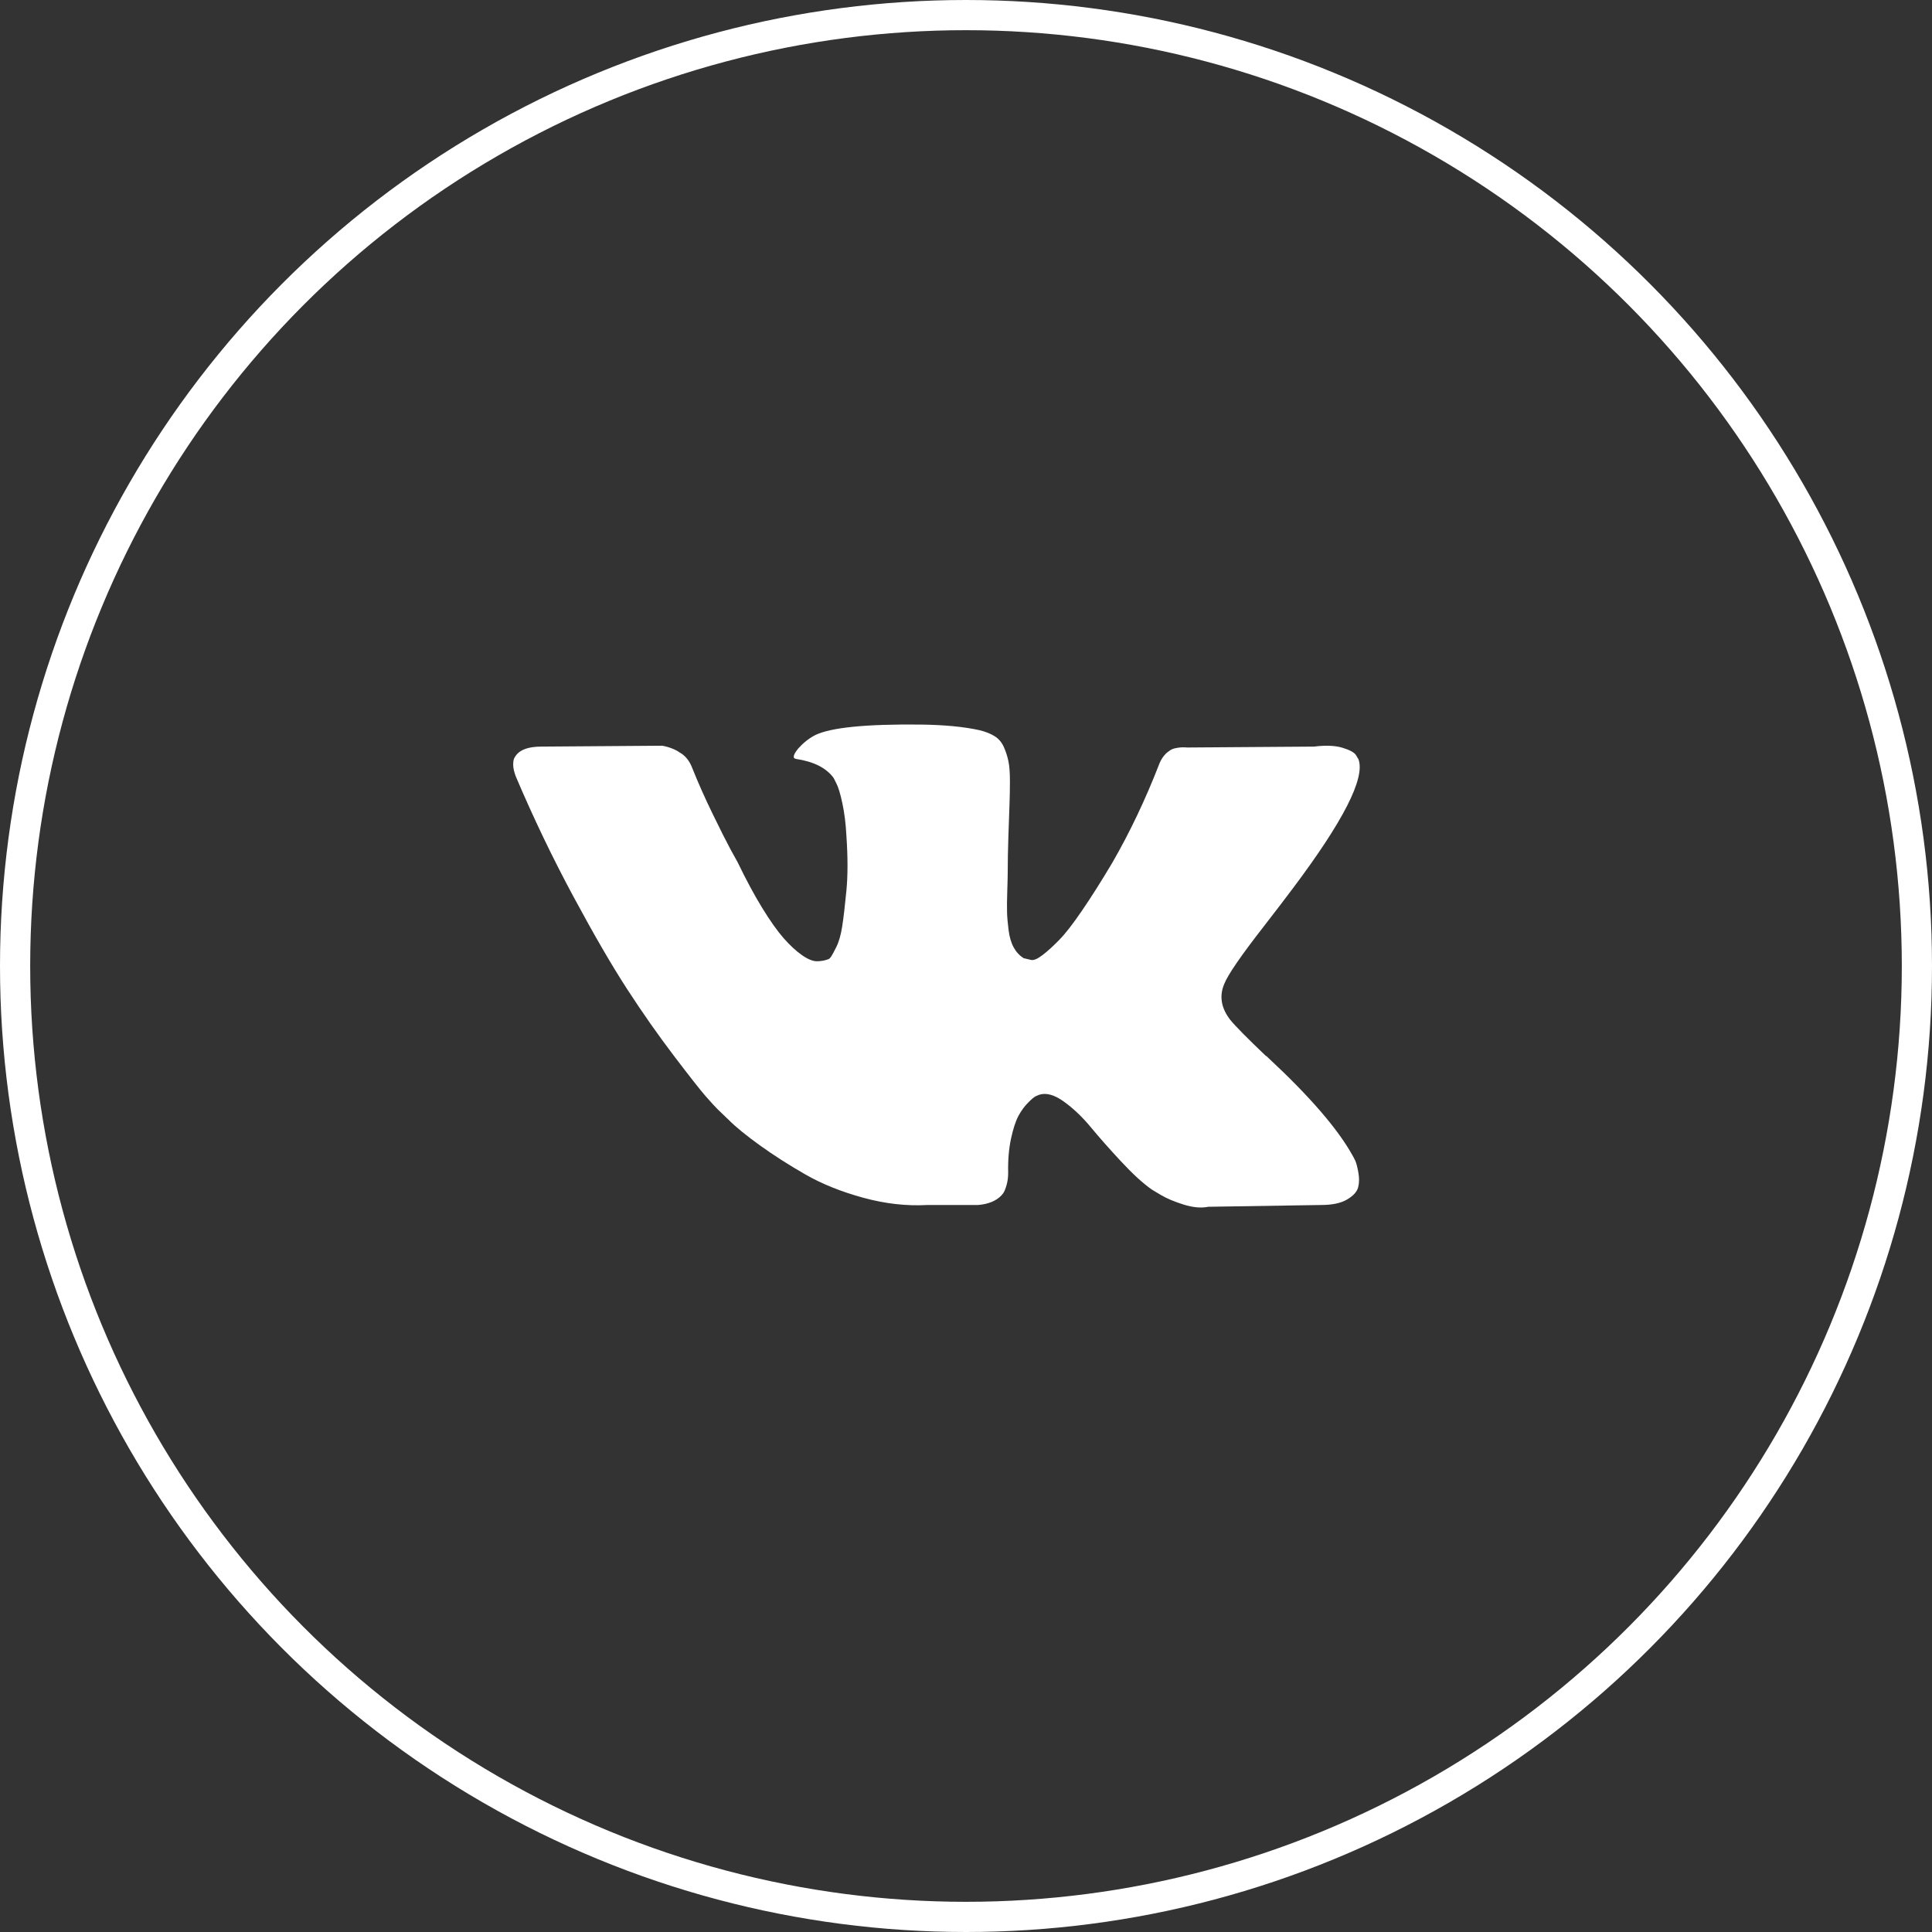
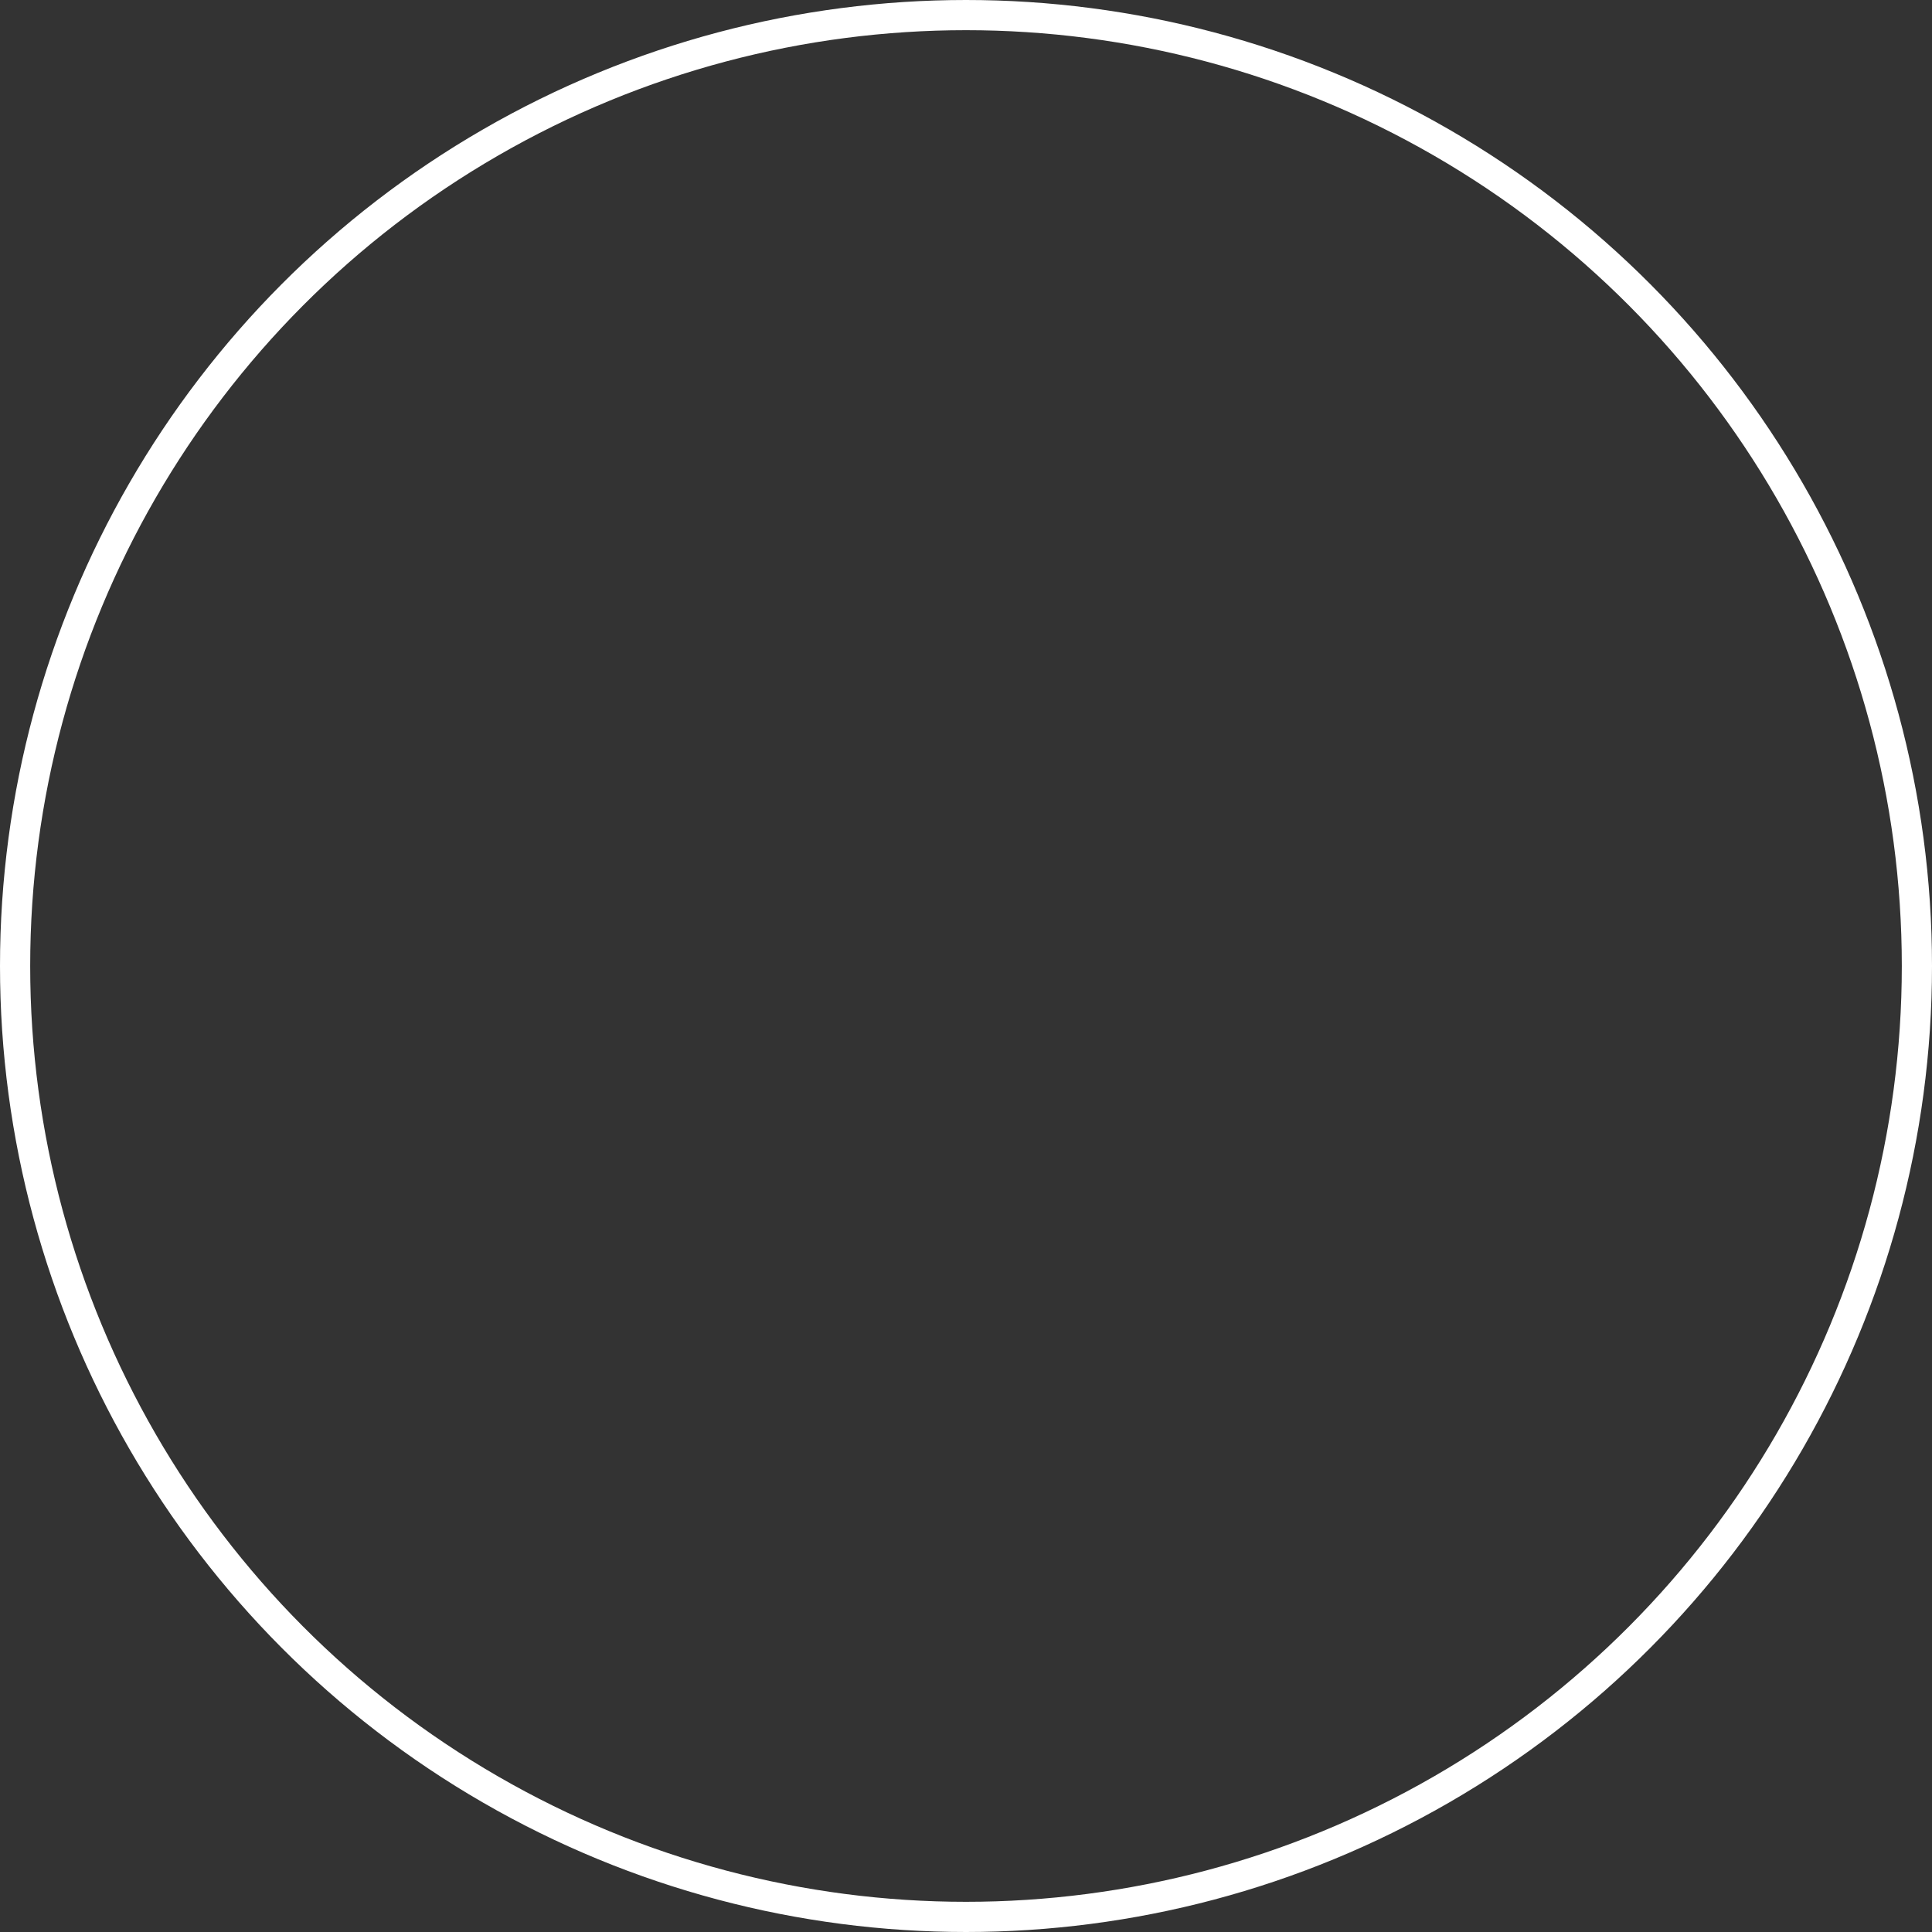
<svg xmlns="http://www.w3.org/2000/svg" width="64" height="64" viewBox="0 0 64 64" fill="none">
  <rect x="0" y="0" width="64" height="64" fill="#333333" stroke="none" />
-   <path d="M41.864 30.689C42.263 30.174 42.58 29.76 42.813 29.448C44.497 27.209 45.227 25.779 45.003 25.156L44.916 25.01C44.857 24.922 44.706 24.841 44.463 24.768C44.22 24.696 43.908 24.684 43.529 24.732L39.324 24.762C39.227 24.752 39.128 24.754 39.032 24.768C38.934 24.783 38.871 24.798 38.842 24.812C38.812 24.827 38.788 24.839 38.769 24.849L38.711 24.893C38.662 24.922 38.608 24.973 38.55 25.046C38.492 25.119 38.443 25.204 38.404 25.302C37.947 26.48 37.426 27.575 36.842 28.587C36.482 29.191 36.151 29.714 35.849 30.156C35.547 30.6 35.294 30.926 35.09 31.134C34.886 31.344 34.7 31.512 34.535 31.638C34.369 31.765 34.243 31.818 34.156 31.799C34.072 31.781 33.99 31.761 33.907 31.74C33.771 31.653 33.661 31.534 33.579 31.383C33.496 31.232 33.44 31.042 33.411 30.813C33.382 30.585 33.364 30.388 33.36 30.222C33.355 30.056 33.357 29.823 33.367 29.521C33.377 29.219 33.382 29.015 33.382 28.908C33.382 28.538 33.389 28.137 33.404 27.703C33.418 27.27 33.431 26.927 33.44 26.674C33.45 26.421 33.455 26.153 33.455 25.871C33.455 25.589 33.438 25.367 33.403 25.206C33.369 25.046 33.318 24.889 33.25 24.739C33.182 24.589 33.082 24.472 32.951 24.389C32.819 24.306 32.656 24.241 32.462 24.192C31.945 24.075 31.288 24.012 30.491 24.002C28.68 23.983 27.517 24.1 27.001 24.353C26.797 24.46 26.612 24.606 26.446 24.791C26.271 25.005 26.247 25.122 26.373 25.141C26.957 25.229 27.371 25.438 27.614 25.769L27.702 25.944C27.77 26.071 27.838 26.295 27.906 26.616C27.974 26.937 28.018 27.292 28.038 27.682C28.087 28.392 28.087 29 28.038 29.507C27.989 30.013 27.943 30.407 27.899 30.689C27.855 30.971 27.79 31.2 27.702 31.375C27.615 31.551 27.556 31.658 27.527 31.697C27.498 31.735 27.473 31.76 27.454 31.77C27.328 31.818 27.195 31.843 27.06 31.843C26.923 31.843 26.758 31.774 26.563 31.638C26.369 31.502 26.166 31.314 25.957 31.076C25.748 30.838 25.512 30.504 25.249 30.076C24.986 29.648 24.714 29.141 24.432 28.557L24.198 28.134C24.052 27.862 23.852 27.465 23.599 26.944C23.346 26.423 23.122 25.92 22.928 25.433C22.85 25.229 22.733 25.073 22.578 24.965L22.505 24.922C22.456 24.883 22.378 24.841 22.271 24.798C22.163 24.754 22.05 24.722 21.935 24.703L17.934 24.732C17.526 24.732 17.248 24.825 17.102 25.01L17.044 25.097C17.015 25.146 17 25.224 17 25.331C17 25.438 17.029 25.569 17.088 25.725C17.672 27.098 18.307 28.421 18.993 29.696C19.679 30.971 20.276 31.998 20.782 32.777C21.288 33.556 21.804 34.291 22.329 34.982C22.855 35.673 23.203 36.116 23.373 36.31C23.544 36.505 23.677 36.651 23.775 36.748L24.14 37.099C24.373 37.333 24.716 37.612 25.169 37.939C25.622 38.265 26.123 38.586 26.673 38.902C27.223 39.218 27.863 39.476 28.593 39.676C29.323 39.876 30.033 39.956 30.725 39.917H32.404C32.744 39.888 33.002 39.781 33.177 39.596L33.236 39.523C33.274 39.465 33.311 39.374 33.345 39.253C33.379 39.131 33.397 38.997 33.397 38.852C33.387 38.433 33.419 38.055 33.491 37.72C33.564 37.384 33.647 37.131 33.74 36.96C33.832 36.791 33.937 36.647 34.054 36.53C34.17 36.413 34.253 36.343 34.302 36.318C34.351 36.294 34.39 36.277 34.419 36.267C34.652 36.189 34.927 36.265 35.244 36.493C35.56 36.722 35.857 37.004 36.134 37.34C36.412 37.676 36.745 38.053 37.135 38.472C37.524 38.89 37.864 39.202 38.156 39.406L38.449 39.582C38.643 39.698 38.896 39.805 39.208 39.903C39.519 40 39.792 40.024 40.025 39.976L43.763 39.917C44.133 39.917 44.42 39.856 44.625 39.734C44.829 39.614 44.951 39.479 44.99 39.333C45.028 39.187 45.031 39.022 44.997 38.837C44.963 38.652 44.929 38.523 44.895 38.45C44.861 38.378 44.829 38.316 44.8 38.268C44.313 37.392 43.383 36.316 42.011 35.041L41.982 35.012L41.967 34.997L41.953 34.983H41.938C41.315 34.389 40.921 33.99 40.755 33.785C40.454 33.397 40.385 33.002 40.551 32.603C40.667 32.301 41.105 31.663 41.864 30.689Z" fill="white" />
  <circle cx="32" cy="32" r="31.5" stroke="white" />
</svg>